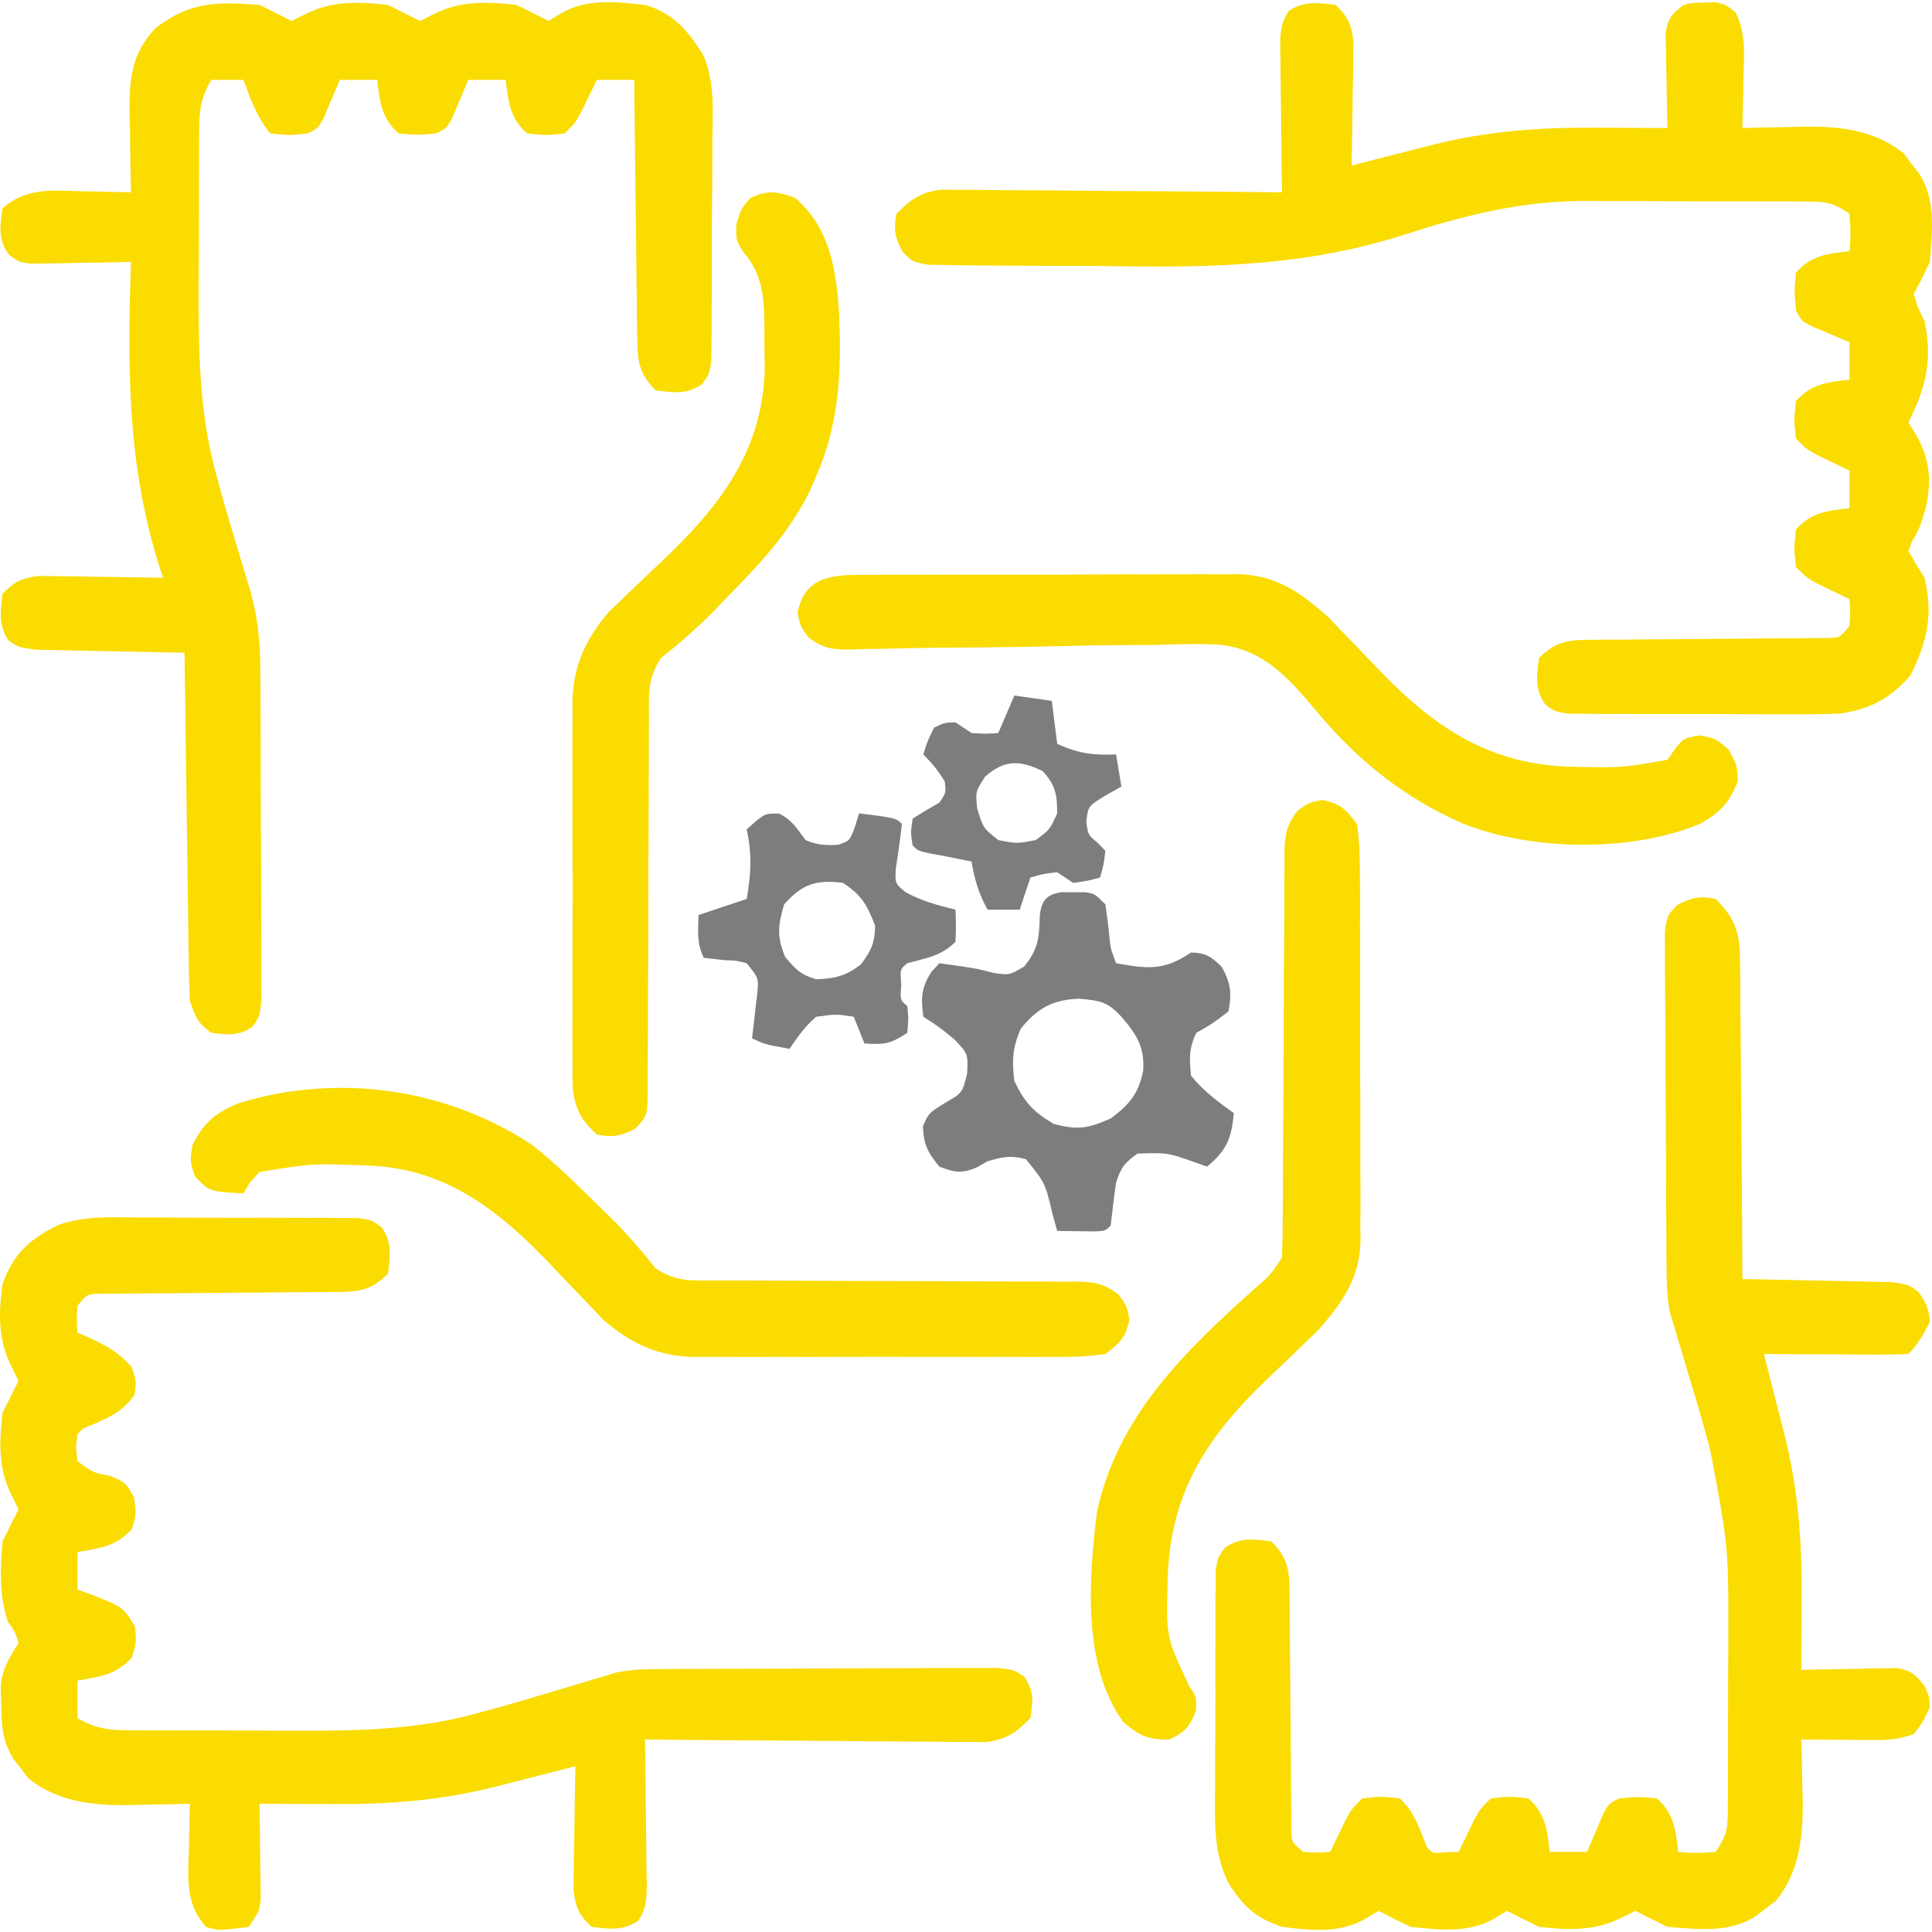
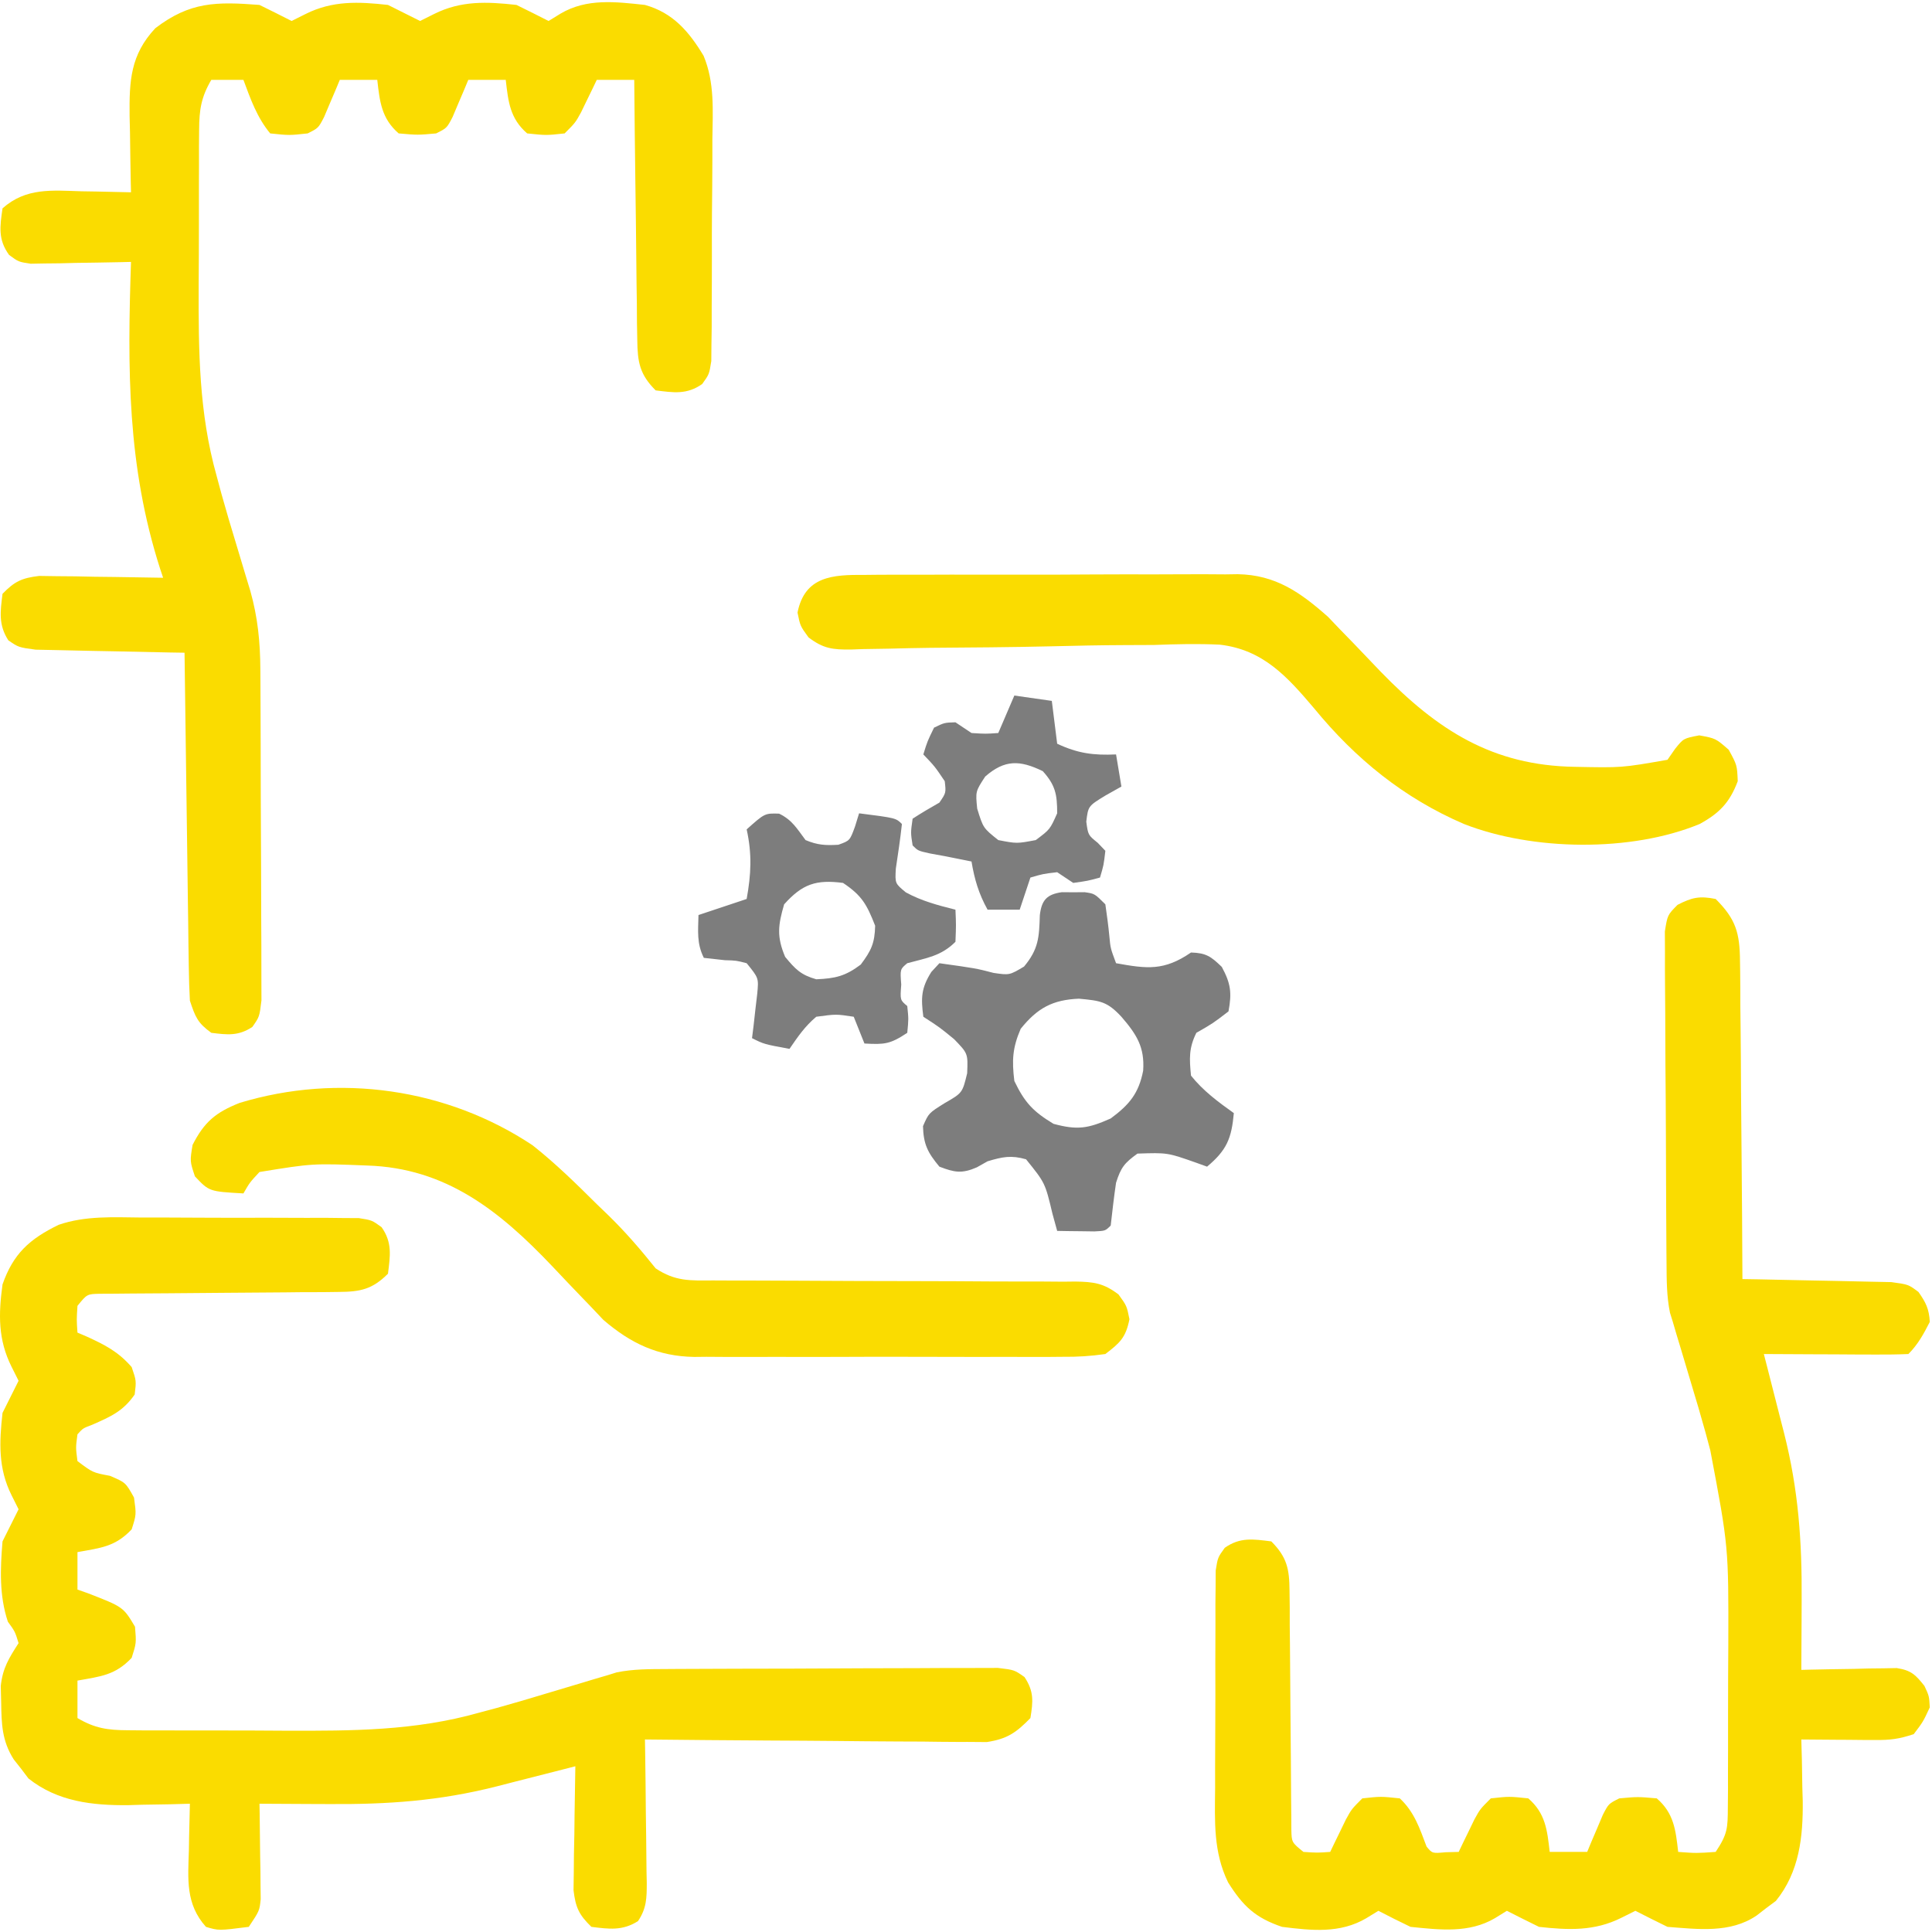
<svg xmlns="http://www.w3.org/2000/svg" version="1.1" width="60" height="60" viewBox="667.53 -0.52 360.88 360.08">
-   <path d="M0 0 C2.323 2.251 2.954 3.614 3.341 6.841 C3.325 7.909 3.309 8.977 3.293 10.078 C3.283 11.238 3.274 12.398 3.264 13.594 C3.239 14.8 3.213 16.007 3.188 17.25 C3.167 19.083 3.167 19.083 3.146 20.953 C3.111 23.969 3.062 26.984 3 30 C4.028 29.735 4.028 29.735 5.076 29.465 C8.216 28.659 11.358 27.861 14.5 27.062 C15.578 26.785 16.655 26.507 17.766 26.221 C28.422 23.524 38.03 22.862 49 22.938 C50.878 22.944 50.878 22.944 52.793 22.951 C55.862 22.963 58.931 22.979 62 23 C61.976 22.115 61.976 22.115 61.952 21.212 C61.89 18.537 61.851 15.863 61.812 13.188 C61.787 12.259 61.762 11.33 61.736 10.373 C61.722 9.034 61.722 9.034 61.707 7.668 C61.683 6.435 61.683 6.435 61.659 5.177 C62.079 2.493 62.875 1.638 65 0 C66.938 -0.434 66.938 -0.434 69 -0.438 C69.681 -0.457 70.361 -0.476 71.062 -0.496 C73 -0 73 -0 74.738 1.418 C76.703 5.439 76.314 9.344 76.188 13.75 C76.174 14.638 76.16 15.526 76.146 16.441 C76.111 18.628 76.062 20.814 76 23 C77.267 22.965 78.534 22.93 79.84 22.895 C81.539 22.866 83.238 22.839 84.938 22.812 C85.768 22.787 86.599 22.762 87.455 22.736 C94.198 22.658 100.769 23.372 106.156 27.754 C106.6 28.351 107.043 28.948 107.5 29.562 C107.964 30.162 108.428 30.761 108.906 31.379 C112.228 36.302 111.434 42.265 111 48 C110.058 50.028 109.078 52.041 108 54 C108.717 56.462 108.717 56.462 110 59 C111.562 66.211 110.279 71.442 107 78 C107.454 78.722 107.907 79.444 108.375 80.188 C111.059 84.833 111.395 89.032 110.188 94.188 C109 98 109 98 107.688 100.188 C107.461 100.786 107.234 101.384 107 102 C107.959 103.69 108.966 105.354 110 107 C111.694 113.908 110.484 119.032 107.375 125.25 C103.691 129.515 99.686 131.655 94.141 132.367 C90.779 132.511 87.439 132.528 84.074 132.496 C82.85 132.498 81.625 132.499 80.363 132.501 C77.787 132.499 75.211 132.487 72.635 132.467 C68.683 132.437 64.732 132.446 60.779 132.459 C58.273 132.453 55.768 132.444 53.262 132.434 C52.077 132.437 50.893 132.439 49.673 132.442 C48.578 132.43 47.483 132.417 46.354 132.404 C45.39 132.399 44.426 132.393 43.433 132.388 C41 132 41 132 39.193 130.693 C37.172 127.824 37.578 125.373 38 122 C40.932 119.083 43.136 118.622 47.196 118.599 C48.23 118.586 49.264 118.573 50.33 118.559 C51.441 118.559 52.551 118.559 53.695 118.559 C54.839 118.545 55.983 118.532 57.161 118.519 C60.816 118.478 64.47 118.456 68.125 118.438 C71.787 118.414 75.448 118.386 79.11 118.346 C81.389 118.321 83.669 118.306 85.948 118.302 C86.976 118.292 88.004 118.282 89.063 118.271 C89.97 118.267 90.878 118.263 91.812 118.258 C94.209 118.204 94.209 118.204 96 116 C96.167 113.416 96.167 113.416 96 111 C95.446 110.734 94.891 110.469 94.32 110.195 C93.596 109.842 92.871 109.489 92.125 109.125 C91.406 108.777 90.686 108.429 89.945 108.07 C88 107 88 107 86 105 C85.625 101.562 85.625 101.562 86 98 C88.779 94.794 91.904 94.465 96 94 C96 91.69 96 89.38 96 87 C95.446 86.734 94.891 86.469 94.32 86.195 C93.596 85.842 92.871 85.489 92.125 85.125 C91.406 84.777 90.686 84.429 89.945 84.07 C88 83 88 83 86 81 C85.625 77.562 85.625 77.562 86 74 C88.779 70.794 91.904 70.465 96 70 C96 67.69 96 65.38 96 63 C95.043 62.602 95.043 62.602 94.066 62.195 C92.827 61.666 92.827 61.666 91.562 61.125 C90.739 60.777 89.915 60.429 89.066 60.07 C87 59 87 59 86 57 C85.688 53.562 85.688 53.562 86 50 C88.779 46.794 91.904 46.465 96 46 C96.25 42.584 96.25 42.584 96 39 C92.655 36.77 91.556 36.744 87.649 36.725 C86.006 36.711 86.006 36.711 84.329 36.696 C82.548 36.698 82.548 36.698 80.73 36.699 C79.503 36.695 78.275 36.691 77.01 36.686 C73.736 36.679 70.461 36.682 67.187 36.688 C63.907 36.687 60.626 36.66 57.346 36.639 C54.807 36.636 52.269 36.636 49.73 36.637 C48.565 36.628 47.4 36.618 46.2 36.609 C34.307 36.674 23.618 39.409 12.373 43.071 C-5.827 48.801 -23.254 49.103 -42.193 48.782 C-45.493 48.738 -48.793 48.741 -52.093 48.743 C-55.292 48.742 -58.489 48.72 -61.687 48.691 C-63.203 48.678 -64.719 48.67 -66.235 48.667 C-68.328 48.659 -70.418 48.624 -72.51 48.581 C-73.695 48.566 -74.88 48.551 -76.101 48.535 C-79 48 -79 48 -80.874 46.12 C-82.31 43.417 -82.603 42.015 -82 39 C-79.316 36.295 -77.654 35.1 -73.855 34.519 C-72.676 34.528 -71.497 34.537 -70.282 34.546 C-69.628 34.545 -68.974 34.545 -68.299 34.544 C-66.151 34.547 -64.004 34.578 -61.855 34.609 C-60.36 34.617 -58.865 34.623 -57.37 34.627 C-53.446 34.642 -49.522 34.681 -45.598 34.725 C-41.59 34.766 -37.581 34.785 -33.572 34.805 C-25.715 34.848 -17.857 34.916 -10 35 C-10.016 34.046 -10.031 33.093 -10.048 32.11 C-10.102 28.571 -10.136 25.032 -10.165 21.493 C-10.18 19.961 -10.2 18.43 -10.226 16.898 C-10.263 14.696 -10.28 12.495 -10.293 10.293 C-10.308 9.608 -10.324 8.924 -10.34 8.219 C-10.341 5.387 -10.308 3.457 -8.7 1.072 C-5.784 -0.766 -3.328 -0.416 0 0 Z " fill="#fadc00" transform="translate(917,0)" />
  <path d="M0 0 C1.837 -0.002 1.837 -0.002 3.711 -0.004 C6.287 -0.003 8.863 0.009 11.439 0.03 C15.391 0.059 19.342 0.05 23.295 0.037 C25.801 0.043 28.307 0.052 30.812 0.062 C31.997 0.06 33.181 0.057 34.401 0.054 C35.497 0.066 36.592 0.079 37.72 0.092 C38.684 0.097 39.648 0.103 40.641 0.108 C43.074 0.496 43.074 0.496 44.882 1.803 C46.902 4.672 46.496 7.123 46.074 10.496 C43.142 13.413 40.938 13.874 36.878 13.897 C35.844 13.91 34.81 13.923 33.744 13.937 C32.634 13.937 31.523 13.937 30.379 13.938 C28.663 13.957 28.663 13.957 26.913 13.978 C23.258 14.018 19.604 14.04 15.949 14.059 C12.287 14.082 8.626 14.11 4.964 14.15 C2.685 14.175 0.406 14.19 -1.874 14.194 C-2.902 14.204 -3.93 14.214 -4.989 14.225 C-5.896 14.229 -6.803 14.233 -7.738 14.238 C-10.134 14.292 -10.134 14.292 -11.926 16.496 C-12.093 19.08 -12.093 19.08 -11.926 21.496 C-11.383 21.727 -10.84 21.958 -10.281 22.195 C-6.811 23.777 -4.335 25.026 -1.801 27.934 C-0.926 30.496 -0.926 30.496 -1.238 33.059 C-3.408 36.192 -5.716 37.185 -9.148 38.699 C-10.911 39.363 -10.911 39.363 -11.926 40.496 C-12.259 42.954 -12.259 42.954 -11.926 45.496 C-9.072 47.645 -9.072 47.645 -5.863 48.246 C-2.926 49.496 -2.926 49.496 -1.363 52.309 C-0.926 55.496 -0.926 55.496 -1.801 58.246 C-4.873 61.499 -7.562 61.709 -11.926 62.496 C-11.926 64.806 -11.926 67.116 -11.926 69.496 C-11.299 69.715 -10.673 69.934 -10.027 70.16 C-3.376 72.741 -3.376 72.741 -1.176 76.434 C-0.926 79.496 -0.926 79.496 -1.801 82.246 C-4.873 85.499 -7.562 85.709 -11.926 86.496 C-11.926 88.806 -11.926 91.116 -11.926 93.496 C-8.698 95.401 -6.296 95.752 -2.569 95.771 C-1.497 95.78 -0.424 95.79 0.681 95.8 C1.838 95.799 2.995 95.798 4.188 95.797 C5.99 95.803 5.99 95.803 7.829 95.81 C10.379 95.816 12.928 95.816 15.478 95.812 C19.334 95.809 23.189 95.832 27.045 95.857 C39.397 95.891 51.112 95.877 63.074 92.496 C64.167 92.204 65.26 91.911 66.385 91.61 C69.526 90.741 72.644 89.819 75.762 88.871 C77.828 88.253 79.894 87.636 81.961 87.02 C82.85 86.751 83.739 86.482 84.655 86.205 C85.453 85.971 86.252 85.737 87.074 85.496 C87.922 85.232 87.922 85.232 88.787 84.962 C91.91 84.326 94.903 84.352 98.09 84.335 C98.788 84.33 99.486 84.325 100.205 84.32 C102.507 84.305 104.808 84.299 107.109 84.293 C108.711 84.287 110.312 84.281 111.913 84.276 C115.267 84.265 118.62 84.259 121.973 84.256 C126.273 84.25 130.572 84.226 134.872 84.198 C138.178 84.179 141.483 84.174 144.788 84.173 C146.374 84.169 147.96 84.161 149.545 84.148 C151.76 84.131 153.973 84.133 156.188 84.14 C157.448 84.136 158.708 84.132 160.007 84.129 C163.074 84.496 163.074 84.496 164.973 85.835 C166.752 88.519 166.585 90.37 166.074 93.496 C163.402 96.234 161.74 97.394 157.929 97.977 C156.161 97.964 156.161 97.964 154.356 97.95 C153.375 97.951 153.375 97.951 152.374 97.952 C150.225 97.949 148.078 97.918 145.93 97.887 C144.435 97.879 142.94 97.874 141.445 97.87 C137.52 97.854 133.596 97.815 129.672 97.771 C125.664 97.73 121.655 97.712 117.646 97.691 C109.789 97.649 101.932 97.58 94.074 97.496 C94.09 98.45 94.106 99.403 94.122 100.386 C94.176 103.925 94.211 107.464 94.239 111.003 C94.254 112.535 94.275 114.066 94.301 115.598 C94.337 117.8 94.354 120.001 94.367 122.203 C94.383 122.888 94.398 123.572 94.414 124.277 C94.415 127.109 94.382 129.039 92.775 131.425 C89.858 133.263 87.402 132.912 84.074 132.496 C81.751 130.245 81.12 128.882 80.734 125.655 C80.749 124.587 80.765 123.519 80.781 122.418 C80.791 121.258 80.801 120.098 80.811 118.902 C80.836 117.696 80.861 116.489 80.887 115.246 C80.9 114.024 80.914 112.802 80.928 111.543 C80.963 108.527 81.012 105.512 81.074 102.496 C80.389 102.673 79.704 102.849 78.998 103.031 C75.858 103.837 72.716 104.635 69.574 105.434 C68.497 105.711 67.419 105.989 66.309 106.275 C55.652 108.972 46.044 109.634 35.074 109.559 C33.823 109.554 32.571 109.55 31.281 109.545 C28.212 109.533 25.143 109.517 22.074 109.496 C22.09 110.381 22.09 110.381 22.106 111.284 C22.148 113.959 22.174 116.634 22.199 119.309 C22.216 120.237 22.233 121.166 22.25 122.123 C22.26 123.462 22.26 123.462 22.27 124.828 C22.285 126.061 22.285 126.061 22.301 127.32 C22.074 129.496 22.074 129.496 20.074 132.496 C14.448 133.211 14.448 133.211 12.074 132.496 C8.243 128.21 8.72 123.597 8.887 118.184 C8.907 116.93 8.907 116.93 8.928 115.65 C8.963 113.599 9.017 111.547 9.074 109.496 C7.173 109.548 7.173 109.548 5.234 109.602 C3.535 109.63 1.836 109.657 0.137 109.684 C-0.694 109.709 -1.525 109.734 -2.381 109.76 C-9.125 109.838 -15.658 109.101 -21.082 104.777 C-21.525 104.19 -21.969 103.602 -22.426 102.996 C-22.89 102.408 -23.354 101.82 -23.832 101.215 C-26.031 97.759 -26.116 94.613 -26.176 90.621 C-26.214 89.078 -26.214 89.078 -26.254 87.504 C-25.884 84.114 -24.738 82.333 -22.926 79.496 C-23.592 77.329 -23.592 77.329 -24.926 75.496 C-26.552 70.616 -26.352 65.594 -25.926 60.496 C-24.926 58.496 -23.926 56.496 -22.926 54.496 C-23.575 53.197 -23.575 53.197 -24.238 51.871 C-26.745 46.858 -26.541 42.009 -25.926 36.496 C-24.926 34.496 -23.926 32.496 -22.926 30.496 C-23.575 29.197 -23.575 29.197 -24.238 27.871 C-26.777 22.794 -26.686 18.067 -25.926 12.496 C-23.927 6.777 -20.908 4.022 -15.439 1.359 C-10.432 -0.36 -5.24 -0.05 0 0 Z " fill="#fadc00" transform="translate(693.926,226.504)" />
  <path d="M0 0 C3.784 3.775 4.506 6.349 4.546 11.626 C4.556 12.271 4.567 12.915 4.577 13.579 C4.607 15.695 4.608 17.81 4.609 19.926 C4.624 21.398 4.641 22.871 4.659 24.344 C4.703 28.209 4.723 32.073 4.738 35.938 C4.758 39.887 4.8 43.835 4.84 47.783 C4.915 55.522 4.965 63.261 5 71 C5.923 71.015 6.847 71.029 7.798 71.044 C11.226 71.105 14.653 71.179 18.08 71.262 C19.563 71.296 21.046 71.324 22.529 71.346 C24.662 71.38 26.793 71.432 28.926 71.488 C30.209 71.514 31.492 71.541 32.814 71.568 C36 72 36 72 37.887 73.415 C39.278 75.396 39.857 76.564 40 79 C38.852 81.244 37.79 83.21 36 85 C34 85.088 31.998 85.107 29.996 85.098 C28.174 85.093 28.174 85.093 26.314 85.088 C25.035 85.08 23.756 85.071 22.438 85.062 C21.154 85.058 19.871 85.053 18.549 85.049 C15.366 85.037 12.183 85.021 9 85 C9.177 85.685 9.353 86.37 9.535 87.076 C10.341 90.216 11.139 93.358 11.938 96.5 C12.215 97.578 12.493 98.655 12.779 99.766 C15.476 110.422 16.138 120.03 16.062 131 C16.058 132.252 16.053 133.503 16.049 134.793 C16.037 137.862 16.021 140.931 16 144 C16.885 143.976 16.885 143.976 17.788 143.952 C20.463 143.89 23.137 143.851 25.812 143.812 C26.741 143.787 27.67 143.762 28.627 143.736 C29.966 143.722 29.966 143.722 31.332 143.707 C32.565 143.683 32.565 143.683 33.823 143.659 C36.51 144.08 37.338 144.896 39 147 C39.875 148.875 39.875 148.875 40 151 C38.75 153.688 38.75 153.688 37 156 C34.234 156.922 32.617 157.118 29.77 157.098 C28.967 157.094 28.165 157.091 27.338 157.088 C26.505 157.08 25.671 157.071 24.812 157.062 C23.545 157.056 23.545 157.056 22.252 157.049 C20.168 157.037 18.084 157.019 16 157 C16.052 158.901 16.052 158.901 16.105 160.84 C16.134 162.539 16.161 164.238 16.188 165.938 C16.213 166.768 16.238 167.599 16.264 168.455 C16.342 175.198 15.628 181.769 11.246 187.156 C10.649 187.6 10.052 188.043 9.438 188.5 C8.838 188.964 8.239 189.428 7.621 189.906 C2.702 193.225 -3.268 192.441 -9 192 C-11.007 191.015 -13.01 190.019 -15 189 C-15.866 189.433 -16.733 189.866 -17.625 190.312 C-22.639 192.819 -27.487 192.614 -33 192 C-35.007 191.015 -37.01 190.019 -39 189 C-39.745 189.46 -40.49 189.92 -41.258 190.395 C-46.098 193.228 -51.549 192.557 -57 192 C-59.014 191.029 -61.02 190.039 -63 189 C-63.746 189.458 -64.493 189.915 -65.262 190.387 C-70.164 193.275 -75.489 192.692 -81 192 C-85.975 190.31 -88.287 188.138 -91.074 183.691 C-93.849 177.998 -93.556 172.292 -93.496 166.074 C-93.498 164.85 -93.499 163.625 -93.501 162.363 C-93.499 159.787 -93.487 157.211 -93.467 154.635 C-93.437 150.683 -93.446 146.732 -93.459 142.779 C-93.453 140.273 -93.444 137.768 -93.434 135.262 C-93.437 134.077 -93.439 132.893 -93.442 131.673 C-93.43 130.578 -93.417 129.483 -93.404 128.354 C-93.399 127.39 -93.393 126.426 -93.388 125.433 C-93 123 -93 123 -91.693 121.193 C-88.824 119.172 -86.373 119.578 -83 120 C-80.083 122.932 -79.622 125.136 -79.599 129.196 C-79.586 130.23 -79.573 131.264 -79.559 132.33 C-79.559 133.441 -79.559 134.551 -79.559 135.695 C-79.545 136.839 -79.532 137.983 -79.519 139.161 C-79.478 142.816 -79.456 146.47 -79.438 150.125 C-79.414 153.787 -79.386 157.448 -79.346 161.11 C-79.321 163.389 -79.306 165.669 -79.302 167.948 C-79.292 168.976 -79.282 170.004 -79.271 171.063 C-79.267 171.97 -79.263 172.878 -79.258 173.812 C-79.204 176.209 -79.204 176.209 -77 178 C-74.416 178.167 -74.416 178.167 -72 178 C-71.734 177.446 -71.469 176.891 -71.195 176.32 C-70.666 175.234 -70.666 175.234 -70.125 174.125 C-69.777 173.406 -69.429 172.686 -69.07 171.945 C-68 170 -68 170 -66 168 C-62.562 167.625 -62.562 167.625 -59 168 C-56.292 170.522 -55.293 173.582 -54 177 C-52.934 178.296 -52.934 178.296 -50.438 178.062 C-49.231 178.032 -49.231 178.032 -48 178 C-47.734 177.446 -47.469 176.891 -47.195 176.32 C-46.666 175.234 -46.666 175.234 -46.125 174.125 C-45.603 173.046 -45.603 173.046 -45.07 171.945 C-44 170 -44 170 -42 168 C-38.562 167.625 -38.562 167.625 -35 168 C-31.794 170.779 -31.465 173.904 -31 178 C-28.69 178 -26.38 178 -24 178 C-23.602 177.043 -23.602 177.043 -23.195 176.066 C-22.842 175.24 -22.489 174.414 -22.125 173.562 C-21.777 172.739 -21.429 171.915 -21.07 171.066 C-20 169 -20 169 -18 168 C-14.562 167.688 -14.562 167.688 -11 168 C-7.794 170.779 -7.465 173.904 -7 178 C-3.584 178.25 -3.584 178.25 0 178 C2.228 174.658 2.256 173.567 2.275 169.665 C2.284 168.572 2.294 167.48 2.304 166.354 C2.303 165.17 2.302 163.986 2.301 162.766 C2.307 160.928 2.307 160.928 2.314 159.052 C2.32 156.45 2.32 153.847 2.316 151.245 C2.313 147.307 2.336 143.371 2.361 139.434 C2.415 121.018 2.415 121.018 -1 103 C-1.293 101.908 -1.585 100.816 -1.886 99.691 C-2.755 96.55 -3.677 93.431 -4.625 90.312 C-5.243 88.246 -5.86 86.18 -6.477 84.113 C-6.745 83.224 -7.014 82.335 -7.292 81.419 C-7.525 80.621 -7.759 79.823 -8 79 C-8.176 78.435 -8.352 77.87 -8.533 77.287 C-9.17 74.165 -9.152 71.171 -9.177 67.984 C-9.184 67.286 -9.19 66.588 -9.197 65.869 C-9.217 63.568 -9.228 61.266 -9.238 58.965 C-9.242 58.178 -9.246 57.391 -9.251 56.58 C-9.271 52.421 -9.286 48.261 -9.295 44.101 C-9.306 39.801 -9.341 35.502 -9.38 31.202 C-9.406 27.897 -9.415 24.591 -9.418 21.286 C-9.423 19.7 -9.435 18.115 -9.453 16.529 C-9.478 14.314 -9.477 12.101 -9.47 9.886 C-9.476 8.626 -9.482 7.366 -9.488 6.067 C-9 3 -9 3 -7.127 1.101 C-4.419 -0.301 -3.005 -0.601 0 0 Z " fill="#fadc00" transform="translate(988,167)" />
  <path d="M0 0 C2.007 0.985 4.01 1.981 6 3 C7.299 2.35 7.299 2.35 8.625 1.688 C13.638 -0.819 18.487 -0.615 24 0 C26 1 28 2 30 3 C30.866 2.567 31.733 2.134 32.625 1.688 C37.639 -0.819 42.487 -0.614 48 0 C50.007 0.985 52.01 1.981 54 3 C54.746 2.541 55.493 2.082 56.262 1.609 C61.147 -1.262 66.505 -0.59 72 0 C77.239 1.462 80.234 4.984 82.952 9.495 C85.049 14.509 84.667 19.791 84.594 25.145 C84.594 26.391 84.594 27.638 84.594 28.923 C84.587 32.215 84.557 35.506 84.518 38.797 C84.494 41.489 84.499 44.181 84.505 46.872 C84.509 50.088 84.488 53.304 84.469 56.52 C84.469 57.726 84.468 58.932 84.468 60.175 C84.452 61.29 84.436 62.405 84.42 63.554 C84.412 64.536 84.403 65.518 84.394 66.529 C84 69 84 69 82.693 70.813 C79.822 72.826 77.37 72.421 74 72 C71.017 69.022 70.616 66.72 70.568 62.589 C70.548 61.508 70.528 60.427 70.508 59.314 C70.501 58.153 70.495 56.993 70.488 55.797 C70.47 54.604 70.452 53.411 70.434 52.182 C70.38 48.371 70.346 44.561 70.312 40.75 C70.279 38.167 70.245 35.583 70.209 33 C70.124 26.667 70.056 20.334 70 14 C67.69 14 65.38 14 63 14 C62.734 14.554 62.469 15.109 62.195 15.68 C61.842 16.404 61.489 17.129 61.125 17.875 C60.777 18.594 60.429 19.314 60.07 20.055 C59 22 59 22 57 24 C53.562 24.375 53.562 24.375 50 24 C46.794 21.221 46.465 18.096 46 14 C43.69 14 41.38 14 39 14 C38.734 14.638 38.469 15.276 38.195 15.934 C37.842 16.76 37.489 17.586 37.125 18.438 C36.777 19.261 36.429 20.085 36.07 20.934 C35 23 35 23 33 24 C29.562 24.312 29.562 24.312 26 24 C22.794 21.221 22.465 18.096 22 14 C19.69 14 17.38 14 15 14 C14.734 14.638 14.469 15.276 14.195 15.934 C13.842 16.76 13.489 17.586 13.125 18.438 C12.603 19.673 12.603 19.673 12.07 20.934 C11 23 11 23 9 24 C5.562 24.375 5.562 24.375 2 24 C-0.462 21.029 -1.662 17.602 -3 14 C-4.98 14 -6.96 14 -9 14 C-10.883 17.201 -11.256 19.571 -11.275 23.265 C-11.284 24.317 -11.294 25.37 -11.304 26.454 C-11.302 28.157 -11.302 28.157 -11.301 29.895 C-11.307 31.664 -11.307 31.664 -11.314 33.469 C-11.32 35.971 -11.32 38.474 -11.316 40.976 C-11.313 44.76 -11.336 48.543 -11.361 52.326 C-11.395 64.567 -11.337 76.143 -8 88 C-7.707 89.088 -7.415 90.176 -7.114 91.297 C-6.244 94.421 -5.322 97.524 -4.375 100.625 C-3.756 102.679 -3.139 104.734 -2.523 106.789 C-2.255 107.673 -1.986 108.557 -1.708 109.467 C-0.318 114.438 0.133 118.956 0.161 124.129 C0.169 125.177 0.169 125.177 0.176 126.245 C0.191 128.541 0.198 130.837 0.203 133.133 C0.209 134.733 0.215 136.333 0.22 137.933 C0.231 141.28 0.237 144.627 0.24 147.974 C0.246 152.266 0.27 156.558 0.298 160.85 C0.317 164.151 0.322 167.452 0.324 170.753 C0.327 172.336 0.335 173.919 0.348 175.502 C0.365 177.711 0.363 179.92 0.356 182.129 C0.362 184.015 0.362 184.015 0.367 185.939 C0 189 0 189 -1.335 190.906 C-3.946 192.622 -5.964 192.38 -9 192 C-11.559 190.147 -11.979 189.062 -13 186 C-13.117 183.9 -13.177 181.796 -13.205 179.693 C-13.235 177.741 -13.235 177.741 -13.266 175.75 C-13.283 174.329 -13.3 172.909 -13.316 171.488 C-13.337 170.035 -13.358 168.582 -13.379 167.129 C-13.435 163.307 -13.484 159.485 -13.532 155.662 C-13.582 151.761 -13.638 147.86 -13.693 143.959 C-13.801 136.306 -13.902 128.653 -14 121 C-14.923 120.985 -15.847 120.971 -16.798 120.956 C-20.226 120.895 -23.653 120.821 -27.08 120.738 C-28.563 120.704 -30.046 120.676 -31.529 120.654 C-33.662 120.62 -35.793 120.568 -37.926 120.512 C-39.209 120.486 -40.492 120.459 -41.814 120.432 C-45 120 -45 120 -46.915 118.687 C-48.781 115.786 -48.416 113.325 -48 110 C-45.749 107.677 -44.386 107.046 -41.159 106.659 C-40.091 106.675 -39.023 106.691 -37.922 106.707 C-36.762 106.717 -35.602 106.726 -34.406 106.736 C-32.596 106.774 -32.596 106.774 -30.75 106.812 C-28.917 106.833 -28.917 106.833 -27.047 106.854 C-24.031 106.889 -21.016 106.938 -18 107 C-18.182 106.456 -18.364 105.913 -18.551 105.352 C-24.726 86.124 -24.671 67.962 -24 48 C-24.931 48.024 -24.931 48.024 -25.88 48.048 C-28.691 48.11 -31.501 48.149 -34.312 48.188 C-35.289 48.213 -36.265 48.238 -37.271 48.264 C-38.678 48.278 -38.678 48.278 -40.113 48.293 C-40.977 48.309 -41.841 48.324 -42.732 48.341 C-45 48 -45 48 -46.774 46.7 C-48.863 43.803 -48.489 41.425 -48 38 C-43.595 34.08 -38.737 34.651 -33.188 34.812 C-31.862 34.833 -31.862 34.833 -30.51 34.854 C-28.34 34.889 -26.17 34.943 -24 35 C-24.016 34.335 -24.031 33.669 -24.048 32.984 C-24.11 29.948 -24.149 26.912 -24.188 23.875 C-24.213 22.828 -24.238 21.782 -24.264 20.703 C-24.325 14.2 -24.117 9.339 -19.465 4.355 C-12.981 -0.603 -8.098 -0.623 0 0 Z " fill="#fadc00" transform="translate(716,0)" />
  <path d="M0 0 C0.807 -0.009 1.614 -0.017 2.446 -0.026 C5.113 -0.049 7.779 -0.042 10.446 -0.033 C12.305 -0.038 14.163 -0.044 16.022 -0.052 C19.919 -0.062 23.816 -0.058 27.713 -0.043 C32.694 -0.026 37.674 -0.049 42.655 -0.084 C46.495 -0.106 50.335 -0.105 54.175 -0.097 C56.011 -0.096 57.846 -0.103 59.682 -0.117 C62.257 -0.135 64.831 -0.12 67.406 -0.098 C68.157 -0.109 68.907 -0.121 69.68 -0.133 C76.757 -0.007 81.383 3.245 86.563 7.842 C87.302 8.615 88.041 9.389 88.802 10.186 C89.638 11.045 90.474 11.904 91.335 12.789 C93.041 14.573 94.747 16.357 96.452 18.141 C106.994 28.975 117.241 35.623 132.695 35.85 C141.427 36.029 141.427 36.029 149.962 34.533 C150.436 33.853 150.911 33.172 151.399 32.471 C152.962 30.533 152.962 30.533 155.899 29.971 C158.962 30.533 158.962 30.533 161.399 32.658 C162.962 35.533 162.962 35.533 163.087 38.533 C161.587 42.533 159.632 44.532 155.962 46.533 C143.161 51.823 124.795 51.555 111.962 46.533 C100.741 41.713 91.683 34.358 83.973 24.942 C78.915 18.973 74.418 13.97 66.342 13.029 C62.219 12.83 58.139 12.932 54.017 13.088 C52.23 13.102 50.444 13.109 48.657 13.11 C43.998 13.127 39.343 13.223 34.685 13.342 C27.199 13.517 19.711 13.565 12.223 13.62 C9.616 13.65 7.012 13.712 4.406 13.78 C2.814 13.806 1.222 13.832 -0.371 13.857 C-1.452 13.898 -1.452 13.898 -2.556 13.939 C-5.982 13.972 -7.722 13.774 -10.486 11.669 C-12.038 9.533 -12.038 9.533 -12.538 7.033 C-11.177 0.228 -5.971 -0.051 0 0 Z " fill="#fadc00" transform="translate(829.038,106.467)" />
-   <path d="M0 0 C3.408 0.682 4.399 1.734 6.5 4.5 C6.9 7.31 7.058 9.729 7.033 12.538 C7.046 13.749 7.046 13.749 7.06 14.984 C7.082 17.651 7.075 20.317 7.066 22.984 C7.072 24.843 7.078 26.701 7.085 28.56 C7.096 32.457 7.091 36.354 7.076 40.251 C7.059 45.232 7.083 50.212 7.118 55.193 C7.14 59.034 7.138 62.873 7.13 66.713 C7.129 68.549 7.136 70.385 7.151 72.22 C7.168 74.795 7.154 77.369 7.131 79.944 C7.143 80.695 7.154 81.445 7.167 82.218 C7.041 89.295 3.789 93.921 -0.808 99.101 C-1.582 99.84 -2.355 100.579 -3.152 101.34 C-4.012 102.176 -4.871 103.012 -5.756 103.873 C-7.54 105.579 -9.323 107.285 -11.107 108.99 C-22.122 119.707 -28.538 130.19 -28.866 145.897 C-29.167 156.355 -29.167 156.355 -24.812 165.562 C-23.5 167.5 -23.5 167.5 -23.562 170.062 C-24.727 173.091 -25.58 174.08 -28.5 175.5 C-32.542 175.586 -34.116 174.83 -37.188 172.188 C-44.83 161.66 -43.592 145.303 -42.066 133.004 C-38.245 115.131 -25.711 103.027 -12.652 91.332 C-9.672 88.743 -9.672 88.743 -7.5 85.5 C-7.399 82.958 -7.356 80.443 -7.358 77.901 C-7.355 77.117 -7.351 76.333 -7.348 75.525 C-7.34 73.82 -7.335 72.115 -7.331 70.41 C-7.324 67.712 -7.309 65.014 -7.29 62.316 C-7.237 54.643 -7.19 46.971 -7.174 39.299 C-7.164 34.608 -7.135 29.919 -7.093 25.228 C-7.08 23.44 -7.075 21.651 -7.078 19.863 C-7.08 17.361 -7.058 14.86 -7.03 12.358 C-7.04 11.248 -7.04 11.248 -7.05 10.116 C-6.987 6.668 -6.742 4.817 -4.623 2.04 C-2.5 0.5 -2.5 0.5 0 0 Z " fill="#fadc00" transform="translate(914.5,148.5)" />
  <path d="M0 0 C4.275 3.375 8.141 7.164 12 11 C12.714 11.688 13.428 12.377 14.164 13.086 C17.381 16.22 20.193 19.491 23 23 C26.683 25.455 29.455 25.279 33.713 25.255 C34.497 25.259 35.281 25.263 36.089 25.266 C37.791 25.273 39.493 25.276 41.196 25.274 C43.89 25.273 46.584 25.286 49.278 25.303 C56.937 25.35 64.596 25.374 72.256 25.381 C76.941 25.386 81.626 25.41 86.311 25.446 C88.096 25.456 89.882 25.458 91.668 25.453 C94.165 25.446 96.661 25.463 99.158 25.486 C99.896 25.478 100.635 25.469 101.395 25.461 C104.841 25.517 106.684 25.759 109.459 27.876 C111 30 111 30 111.5 32.5 C110.819 35.905 109.761 36.899 107 39 C104.219 39.395 101.833 39.548 99.054 39.518 C98.256 39.525 97.459 39.532 96.638 39.539 C94.003 39.556 91.369 39.545 88.734 39.531 C86.898 39.534 85.062 39.538 83.226 39.543 C79.376 39.549 75.526 39.54 71.676 39.521 C66.756 39.499 61.836 39.512 56.915 39.536 C53.122 39.55 49.328 39.546 45.534 39.535 C43.721 39.533 41.908 39.536 40.095 39.545 C37.551 39.555 35.008 39.54 32.464 39.518 C31.352 39.53 31.352 39.53 30.218 39.542 C23.42 39.433 18.36 37.027 13.231 32.622 C12.415 31.759 11.599 30.896 10.758 30.008 C10.305 29.539 9.851 29.071 9.384 28.588 C7.478 26.618 5.597 24.625 3.714 22.632 C-6.119 12.28 -16.151 4.24 -30.902 3.789 C-41.061 3.384 -41.061 3.384 -51 5 C-52.823 6.957 -52.823 6.957 -54 9 C-60.399 8.638 -60.399 8.638 -63.062 5.812 C-64 3 -64 3 -63.5 -0.062 C-61.313 -4.345 -59.197 -6.128 -54.707 -7.91 C-36.217 -13.517 -15.988 -10.633 0 0 Z " fill="#fadc00" transform="translate(767,213)" />
-   <path d="M0 0 C6.181 5.318 7.575 12.482 8.185 20.394 C8.763 31.466 8.523 41.693 4 52 C3.599 52.927 3.198 53.854 2.785 54.809 C-1.11 62.768 -6.86 68.744 -13 75 C-14.034 76.075 -14.034 76.075 -15.09 77.172 C-18.225 80.383 -21.493 83.195 -25 86 C-27.485 89.727 -27.279 92.6 -27.255 96.912 C-27.261 98.12 -27.261 98.12 -27.266 99.352 C-27.273 101.1 -27.276 102.849 -27.274 104.597 C-27.273 107.362 -27.286 110.127 -27.303 112.892 C-27.35 120.754 -27.374 128.615 -27.381 136.477 C-27.386 141.285 -27.41 146.093 -27.446 150.901 C-27.456 152.735 -27.458 154.569 -27.453 156.403 C-27.446 158.965 -27.463 161.526 -27.486 164.088 C-27.478 164.849 -27.469 165.609 -27.461 166.393 C-27.542 171.521 -27.542 171.521 -29.876 173.963 C-32.584 175.285 -34.027 175.595 -37 175 C-39.982 172.145 -40.935 170.465 -41.508 166.34 C-41.532 164.904 -41.533 163.468 -41.518 162.032 C-41.525 161.244 -41.532 160.457 -41.539 159.645 C-41.556 157.048 -41.545 154.452 -41.531 151.855 C-41.534 150.043 -41.538 148.231 -41.543 146.419 C-41.549 142.622 -41.54 138.825 -41.521 135.028 C-41.499 130.176 -41.512 125.325 -41.536 120.472 C-41.55 116.729 -41.546 112.986 -41.535 109.243 C-41.533 107.455 -41.536 105.667 -41.545 103.879 C-41.555 101.371 -41.54 98.864 -41.518 96.356 C-41.526 95.626 -41.534 94.896 -41.542 94.144 C-41.432 87.385 -38.999 82.328 -34.622 77.231 C-33.759 76.415 -32.896 75.599 -32.008 74.758 C-31.539 74.305 -31.071 73.851 -30.588 73.384 C-28.618 71.478 -26.625 69.597 -24.632 67.714 C-14.121 57.73 -6.226 47.601 -5.637 32.605 C-5.638 30.799 -5.655 28.993 -5.688 27.188 C-5.684 26.273 -5.681 25.358 -5.678 24.416 C-5.722 18.862 -5.893 14.42 -9.688 10.062 C-11 8 -11 8 -10.938 4.938 C-10 2 -10 2 -8.312 0.062 C-5.014 -1.453 -3.42 -1.187 0 0 Z " fill="#fadc00" transform="translate(816,36)" />
  <path d="M0 0 C0.701 0.005 1.403 0.01 2.125 0.016 C2.826 0.01 3.527 0.005 4.25 0 C6.125 0.266 6.125 0.266 8.125 2.266 C8.411 4.27 8.694 6.277 8.879 8.293 C9.085 10.474 9.085 10.474 10.125 13.266 C15.93 14.315 19.089 14.719 24.125 11.266 C26.947 11.349 27.847 11.997 29.875 13.953 C31.552 17.056 31.776 18.792 31.125 22.266 C28.188 24.516 28.188 24.516 25.125 26.266 C23.705 29.106 23.81 31.12 24.125 34.266 C26.404 37.114 29.165 39.152 32.125 41.266 C31.693 46.017 30.797 48.186 27.125 51.266 C26.461 51.026 25.797 50.786 25.113 50.539 C19.719 48.641 19.719 48.641 14.125 48.828 C11.703 50.569 11.025 51.415 10.125 54.266 C9.726 56.927 9.432 59.592 9.125 62.266 C8.125 63.266 8.125 63.266 6.059 63.363 C5.235 63.352 4.411 63.34 3.562 63.328 C2.736 63.319 1.91 63.31 1.059 63.301 C0.421 63.289 -0.218 63.278 -0.875 63.266 C-1.308 61.688 -1.308 61.688 -1.75 60.078 C-3.123 54.303 -3.123 54.303 -6.688 49.891 C-9.482 49.092 -11.104 49.434 -13.875 50.266 C-14.535 50.637 -15.195 51.008 -15.875 51.391 C-18.66 52.609 -20.056 52.35 -22.875 51.266 C-25.042 48.665 -25.855 47.097 -25.938 43.703 C-24.875 41.266 -24.875 41.266 -21.875 39.391 C-18.58 37.494 -18.58 37.494 -17.688 33.828 C-17.535 30.13 -17.535 30.13 -20.125 27.453 C-22.858 25.216 -22.858 25.216 -25.875 23.266 C-26.334 19.747 -26.286 17.917 -24.375 14.891 C-23.88 14.354 -23.385 13.818 -22.875 13.266 C-16.042 14.222 -16.042 14.222 -12.75 15.078 C-9.786 15.51 -9.786 15.51 -7.062 13.891 C-4.338 10.622 -4.244 8.442 -4.113 4.289 C-3.783 1.489 -2.819 0.399 0 0 Z M-7.688 25.516 C-9.225 29.077 -9.348 31.415 -8.875 35.266 C-6.946 39.279 -5.382 40.959 -1.562 43.266 C2.918 44.481 4.904 44.141 9.125 42.266 C12.623 39.68 14.37 37.561 15.188 33.328 C15.485 28.95 13.985 26.59 11.125 23.266 C8.447 20.396 7.2 20.273 3.188 19.891 C-1.748 20.102 -4.571 21.646 -7.688 25.516 Z " fill="#7D7D7D" transform="translate(865.875,165.734)" />
  <path d="M0 0 C2.445 1.183 3.324 2.786 4.938 4.938 C7.167 5.872 8.658 5.954 11.062 5.812 C13.217 5.046 13.217 5.046 14.188 2.375 C14.435 1.571 14.682 0.766 14.938 -0.062 C21.812 0.812 21.812 0.812 22.938 1.938 C22.633 4.729 22.222 7.497 21.801 10.273 C21.647 13.035 21.647 13.035 23.684 14.715 C26.653 16.326 29.671 17.121 32.938 17.938 C33.062 20.812 33.062 20.812 32.938 23.938 C30.255 26.62 27.551 26.952 23.938 27.938 C22.593 29.056 22.593 29.056 22.812 31.938 C22.593 34.819 22.593 34.819 23.938 35.938 C24.188 38.375 24.188 38.375 23.938 40.938 C20.71 43.089 19.653 43.138 15.938 42.938 C15.277 41.288 14.617 39.638 13.938 37.938 C10.648 37.436 10.648 37.436 6.938 37.938 C4.797 39.749 3.548 41.596 1.938 43.938 C-2.812 43.062 -2.812 43.062 -5.062 41.938 C-4.967 41.178 -4.872 40.419 -4.773 39.637 C-4.663 38.643 -4.552 37.649 -4.438 36.625 C-4.321 35.639 -4.205 34.653 -4.086 33.637 C-3.808 30.711 -3.808 30.711 -6.062 27.938 C-7.996 27.434 -7.996 27.434 -10.125 27.375 C-11.424 27.231 -12.724 27.086 -14.062 26.938 C-15.417 24.229 -15.128 21.928 -15.062 18.938 C-12.092 17.948 -9.123 16.957 -6.062 15.938 C-5.225 11.282 -5.046 7.567 -6.062 2.938 C-2.681 -0.081 -2.681 -0.081 0 0 Z M0.938 16.938 C-0.203 20.857 -0.471 22.969 1.125 26.75 C3.054 29.078 4.04 30.11 6.938 30.938 C10.502 30.789 12.393 30.349 15.25 28.188 C17.21 25.575 17.86 24.206 17.938 20.938 C16.394 17.001 15.489 15.305 11.938 12.938 C6.903 12.281 4.344 13.141 0.938 16.938 Z " fill="#7D7D7D" transform="translate(813.062,151.062)" />
  <path d="M0 0 C2.31 0.33 4.62 0.66 7 1 C7.33 3.64 7.66 6.28 8 9 C11.83 10.802 14.781 11.196 19 11 C19.495 13.97 19.495 13.97 20 17 C19.01 17.557 18.02 18.114 17 18.688 C13.789 20.65 13.789 20.65 13.438 23.562 C13.78 26.063 13.78 26.063 15.562 27.5 C16.037 27.995 16.511 28.49 17 29 C16.688 31.688 16.688 31.688 16 34 C13.688 34.625 13.688 34.625 11 35 C10.01 34.34 9.02 33.68 8 33 C5.354 33.312 5.354 33.312 3 34 C2.34 35.98 1.68 37.96 1 40 C-0.98 40 -2.96 40 -5 40 C-6.648 37.033 -7.443 34.344 -8 31 C-8.722 30.856 -9.444 30.711 -10.188 30.562 C-11.116 30.377 -12.044 30.191 -13 30 C-13.908 29.835 -14.815 29.67 -15.75 29.5 C-18 29 -18 29 -19 28 C-19.375 25.625 -19.375 25.625 -19 23 C-17.364 21.951 -15.695 20.951 -14 20 C-12.752 18.176 -12.752 18.176 -13 16 C-14.852 13.247 -14.852 13.247 -17 11 C-16.25 8.562 -16.25 8.562 -15 6 C-13.062 5.062 -13.062 5.062 -11 5 C-10.01 5.66 -9.02 6.32 -8 7 C-5.375 7.167 -5.375 7.167 -3 7 C-2.01 4.69 -1.02 2.38 0 0 Z M-5.438 15.125 C-7.26 17.912 -7.26 17.912 -6.938 21.125 C-5.819 24.749 -5.819 24.749 -3 27 C0.457 27.667 0.457 27.667 4 27 C6.659 25.01 6.659 25.01 8 22 C8 18.476 7.682 16.757 5.312 14.125 C1.024 12.039 -1.789 11.944 -5.438 15.125 Z " fill="#7D7D7D" transform="translate(857,129)" />
</svg>